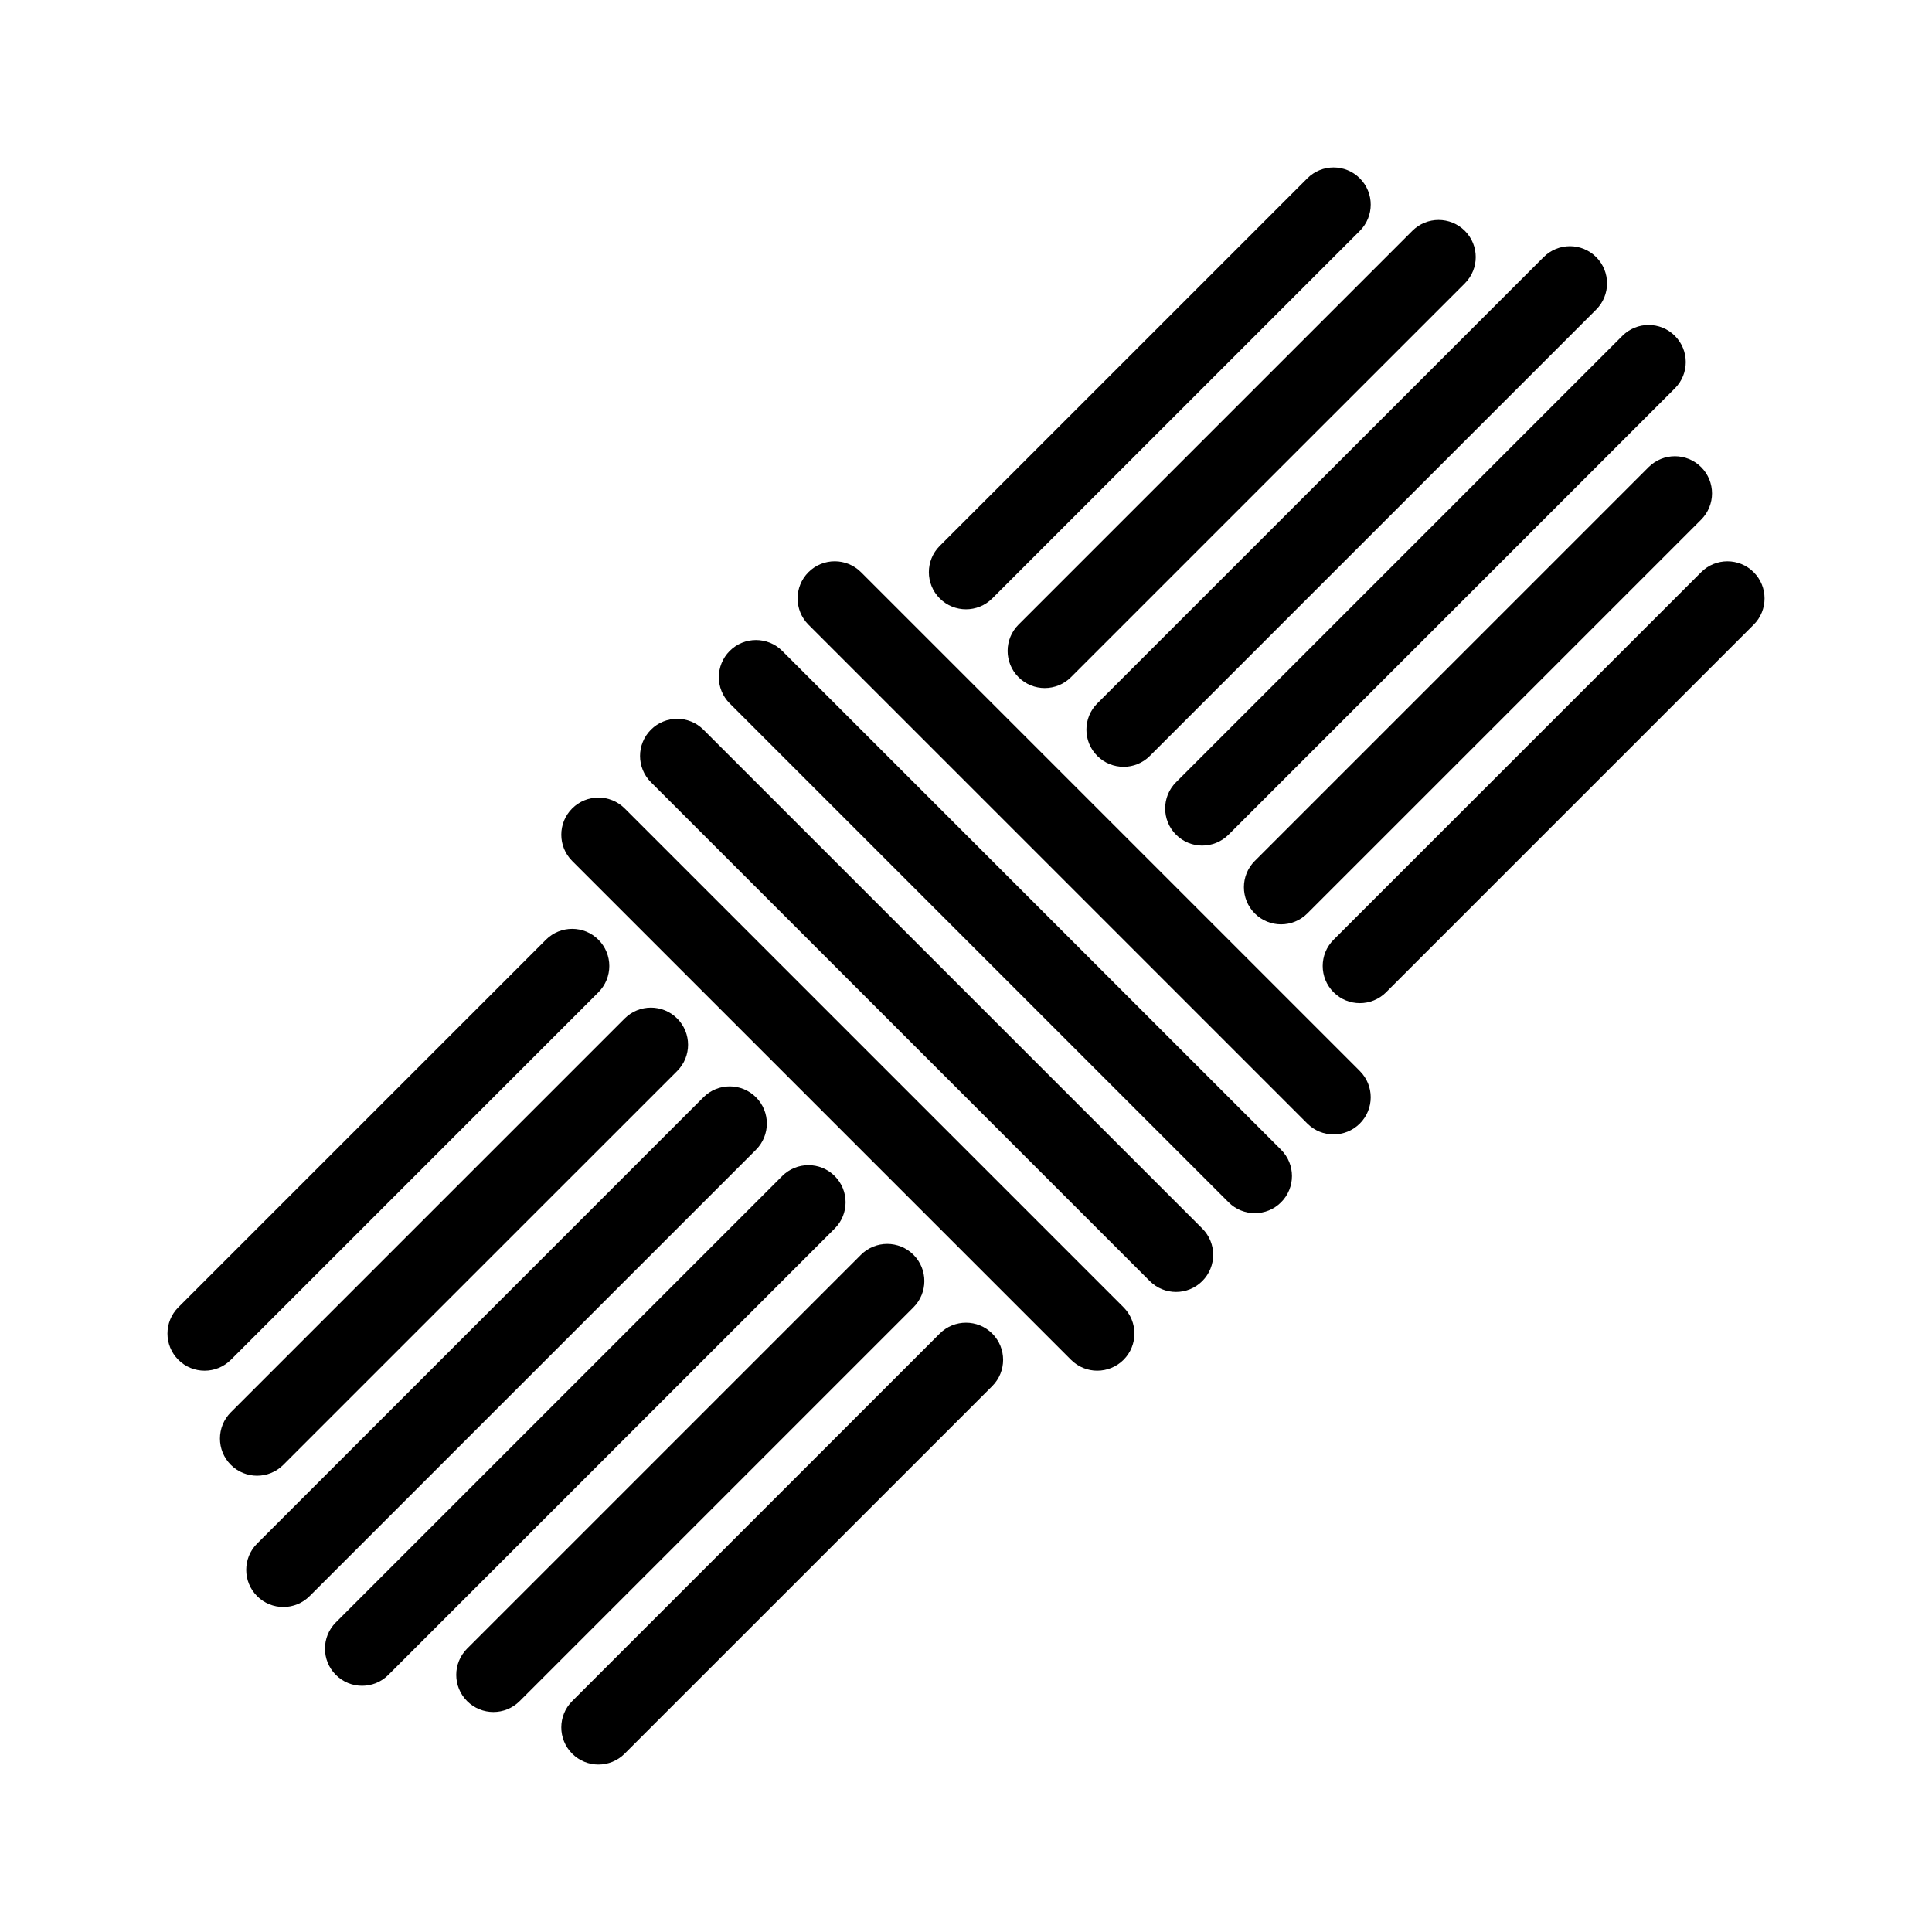
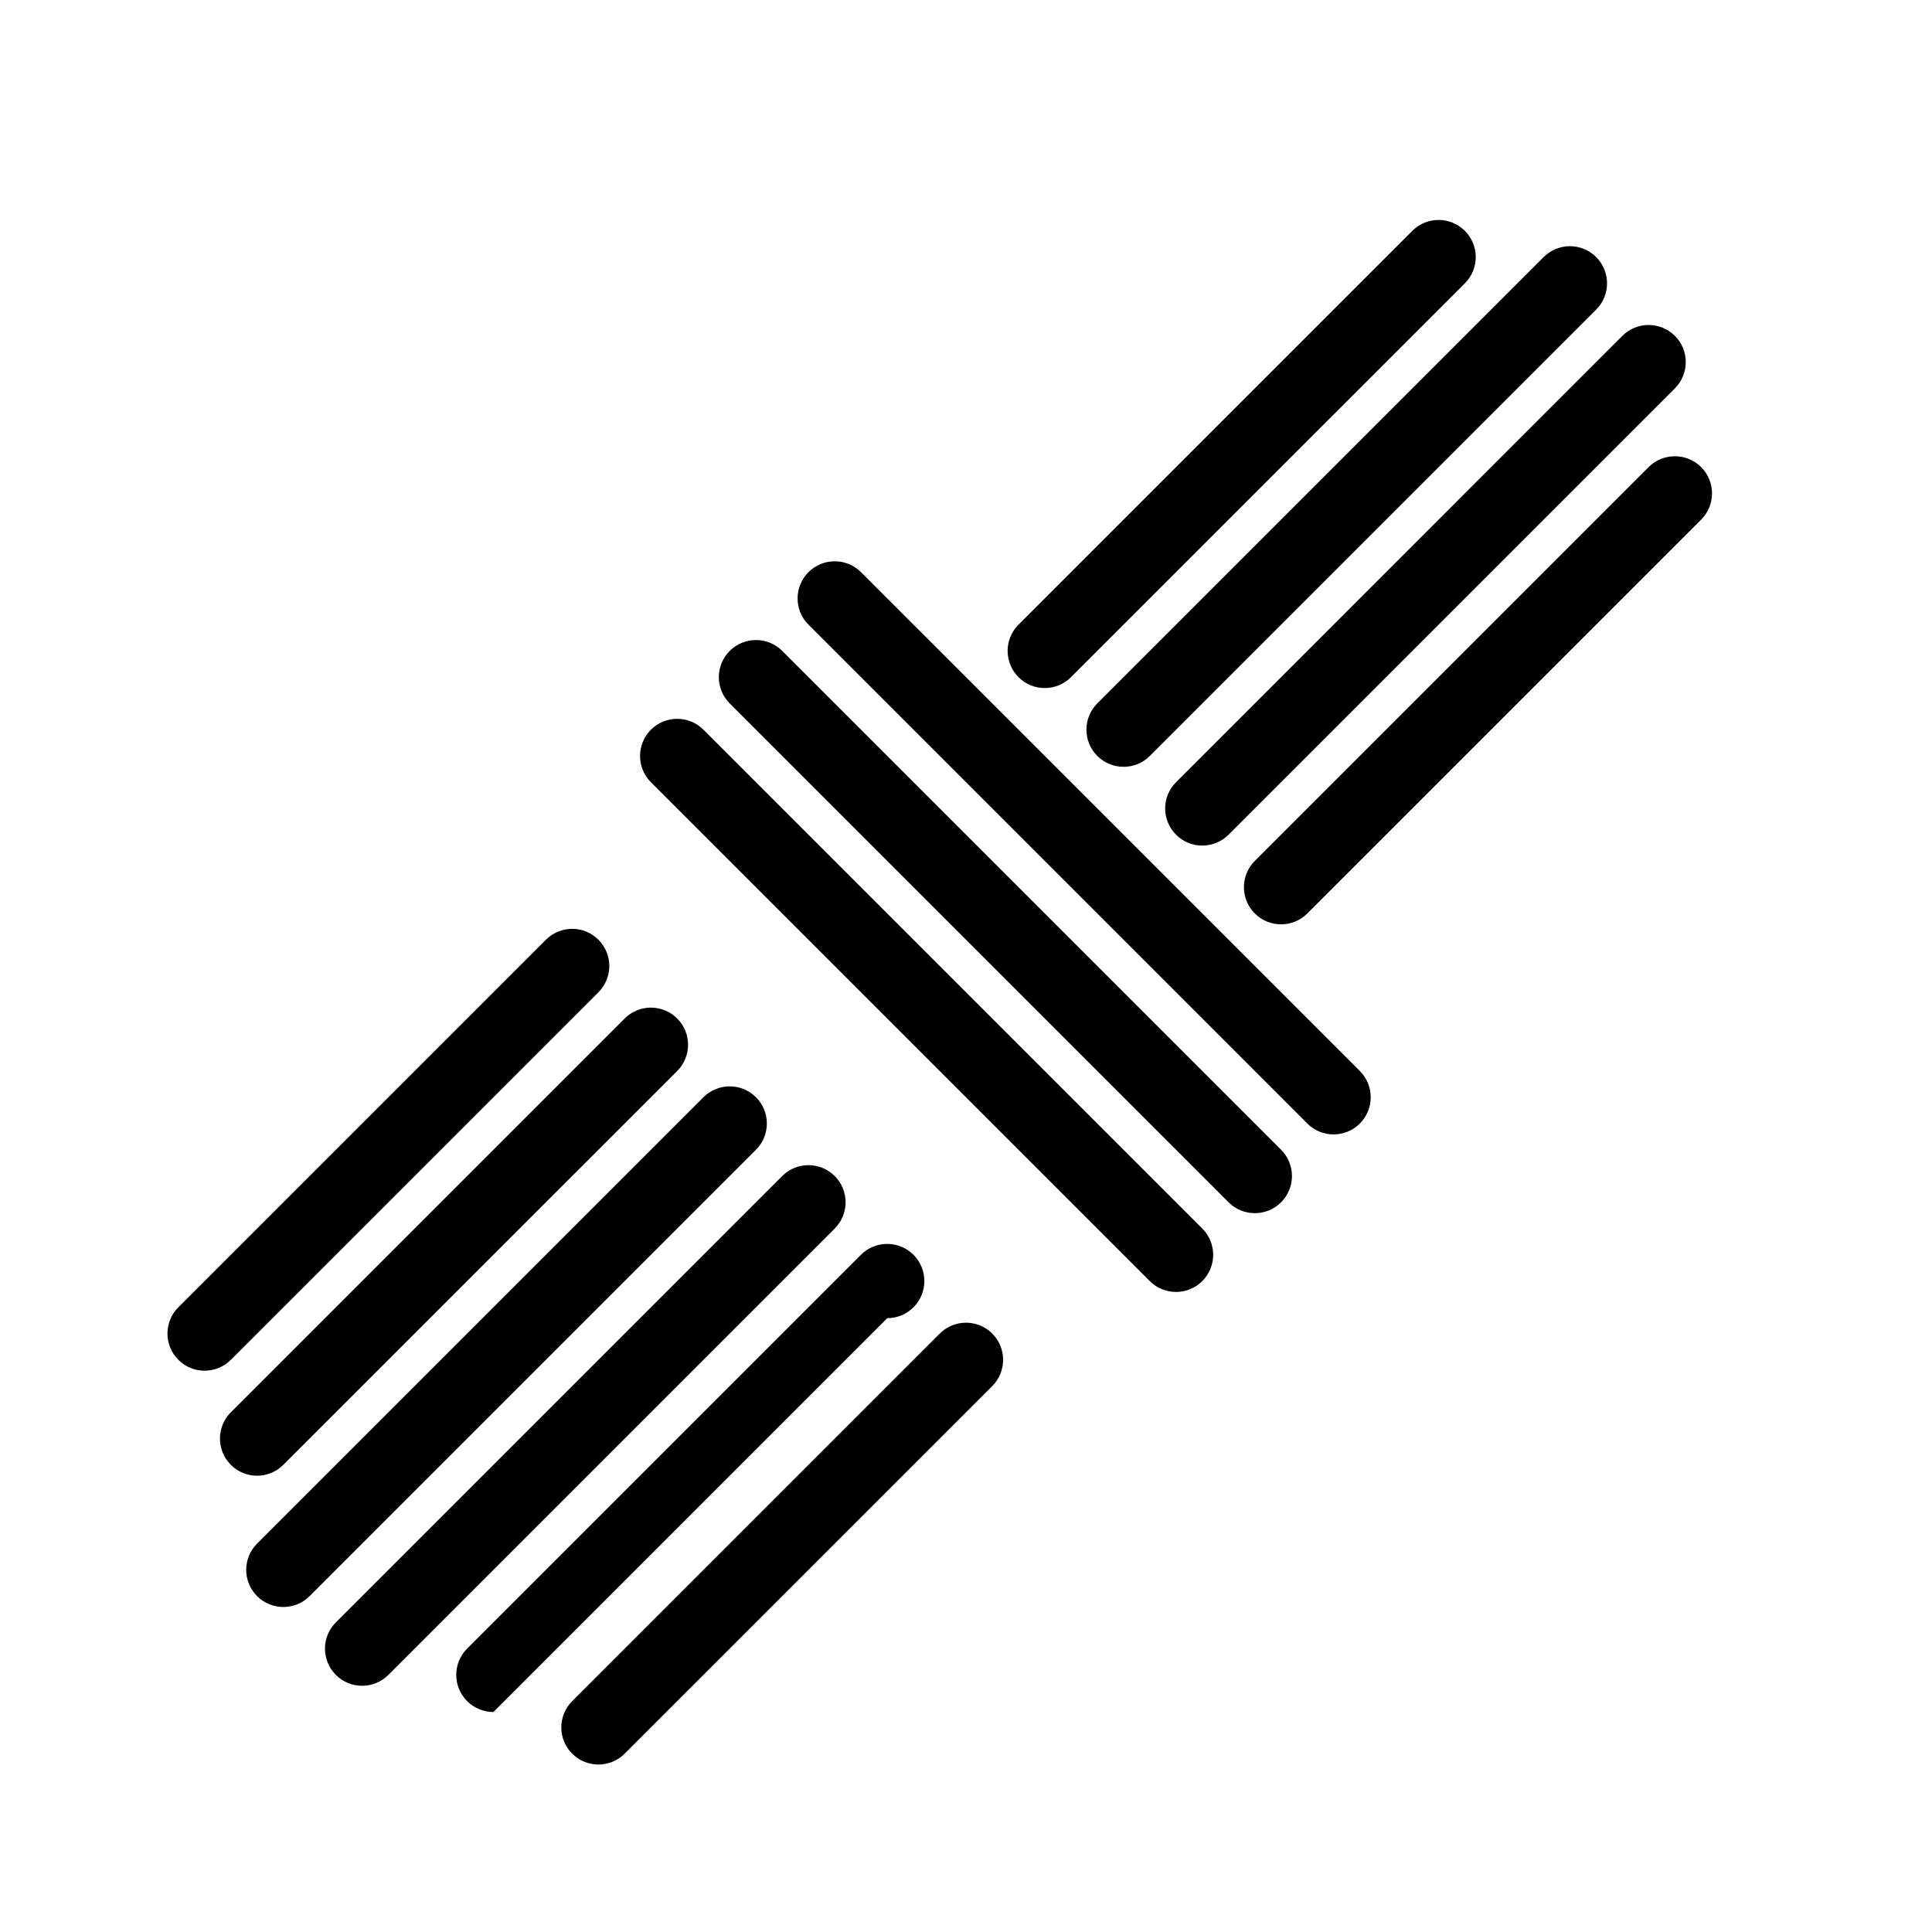
<svg xmlns="http://www.w3.org/2000/svg" fill="#000000" width="800px" height="800px" version="1.1" viewBox="144 144 512 512">
  <g>
-     <path d="m400 305.47c-2.519 0-5.039-0.961-6.957-2.883-3.844-3.844-3.844-10.074 0-13.918l97.41-97.41c3.844-3.844 10.07-3.844 13.918 0 3.844 3.844 3.844 10.074 0 13.918l-97.41 97.41c-1.926 1.922-4.445 2.883-6.961 2.883z" />
    <path d="m420.87 326.34c-2.519 0-5.035-0.961-6.957-2.883-3.844-3.844-3.844-10.074 0-13.918l104.37-104.37c3.844-3.84 10.07-3.84 13.918 0 3.844 3.844 3.844 10.074 0 13.918l-104.38 104.37c-1.918 1.922-4.438 2.883-6.957 2.883z" />
    <path d="m441.75 347.21c-2.519 0-5.035-0.961-6.957-2.883-3.844-3.844-3.844-10.074 0-13.918l118.29-118.28c3.844-3.844 10.07-3.844 13.918 0 3.844 3.844 3.844 10.074 0 13.918l-118.29 118.29c-1.922 1.922-4.438 2.879-6.957 2.879z" />
    <path d="m462.62 368.09c-2.519 0-5.035-0.961-6.957-2.883-3.844-3.844-3.844-10.074 0-13.914l118.28-118.29c3.844-3.84 10.07-3.844 13.918 0 3.844 3.844 3.844 10.074 0 13.914l-118.29 118.29c-1.922 1.918-4.441 2.879-6.957 2.879z" />
    <path d="m483.49 388.96c-2.519 0-5.035-0.961-6.957-2.883-3.844-3.844-3.844-10.074 0-13.918l104.37-104.37c3.844-3.84 10.07-3.84 13.918 0 3.844 3.844 3.844 10.074 0 13.918l-104.37 104.37c-1.922 1.922-4.441 2.883-6.961 2.883z" />
-     <path d="m504.37 409.84c-2.519 0-5.035-0.961-6.957-2.883-3.844-3.844-3.844-10.074 0-13.914l97.41-97.41c3.844-3.844 10.07-3.844 13.918 0 3.844 3.844 3.844 10.074 0 13.914l-97.41 97.414c-1.922 1.918-4.441 2.879-6.961 2.879z" />
    <path d="m198.22 507.25c-2.519 0-5.039-0.961-6.957-2.883-3.844-3.844-3.844-10.074 0-13.918l97.41-97.41c3.844-3.844 10.074-3.844 13.918 0s3.844 10.074 0 13.918l-97.41 97.41c-1.926 1.922-4.441 2.883-6.961 2.883z" />
    <path d="m212.13 535.08c-2.519 0-5.039-0.961-6.957-2.883-3.844-3.844-3.844-10.074 0-13.918l104.37-104.37c3.844-3.84 10.074-3.84 13.918 0 3.844 3.844 3.844 10.074 0 13.918l-104.38 104.37c-1.918 1.922-4.438 2.883-6.957 2.883z" />
    <path d="m219.09 569.87c-2.519 0-5.039-0.961-6.957-2.883-3.844-3.844-3.844-10.074 0-13.918l118.29-118.29c3.844-3.84 10.074-3.84 13.918 0 3.844 3.844 3.844 10.074 0 13.918l-118.29 118.29c-1.922 1.922-4.441 2.883-6.961 2.883z" />
    <path d="m239.96 590.75c-2.519 0-5.035-0.961-6.957-2.883-3.844-3.844-3.844-10.074 0-13.918l118.29-118.29c3.844-3.84 10.074-3.84 13.914 0 3.844 3.844 3.844 10.074 0 13.918l-118.29 118.29c-1.918 1.922-4.438 2.883-6.957 2.883z" />
-     <path d="m274.75 597.7c-2.519 0-5.039-0.961-6.957-2.883-3.844-3.844-3.844-10.074 0-13.918l104.37-104.37c3.844-3.84 10.074-3.84 13.918 0 3.844 3.844 3.844 10.074 0 13.918l-104.37 104.37c-1.922 1.922-4.441 2.883-6.961 2.883z" />
+     <path d="m274.75 597.7c-2.519 0-5.039-0.961-6.957-2.883-3.844-3.844-3.844-10.074 0-13.918l104.37-104.37c3.844-3.84 10.074-3.84 13.918 0 3.844 3.844 3.844 10.074 0 13.918c-1.922 1.922-4.441 2.883-6.961 2.883z" />
    <path d="m302.59 611.62c-2.519 0-5.035-0.961-6.957-2.883-3.844-3.844-3.844-10.074 0-13.918l97.41-97.41c3.844-3.84 10.074-3.84 13.914 0 3.844 3.844 3.844 10.074 0 13.918l-97.414 97.41c-1.914 1.918-4.434 2.883-6.953 2.883z" />
    <path d="m476.54 465.5c-2.519 0-5.035-0.961-6.957-2.883l-132.2-132.2c-3.844-3.844-3.844-10.074 0-13.918s10.074-3.844 13.918 0l132.2 132.2c3.844 3.844 3.844 10.074 0 13.918-1.922 1.926-4.438 2.883-6.957 2.883z" />
    <path d="m497.41 444.63c-2.519 0-5.035-0.961-6.957-2.883l-132.2-132.2c-3.844-3.844-3.844-10.074 0-13.918s10.074-3.844 13.918 0l132.2 132.2c3.844 3.844 3.844 10.074 0 13.918-1.926 1.918-4.441 2.879-6.961 2.879z" />
    <path d="m455.66 486.38c-2.519 0-5.035-0.961-6.957-2.883l-132.2-132.2c-3.844-3.844-3.844-10.074 0-13.918s10.074-3.844 13.918 0l132.2 132.2c3.844 3.844 3.844 10.074 0 13.918-1.922 1.922-4.441 2.883-6.961 2.883z" />
-     <path d="m434.79 507.25c-2.519 0-5.035-0.961-6.957-2.883l-132.2-132.2c-3.844-3.844-3.844-10.074 0-13.918 3.844-3.84 10.074-3.84 13.918 0l132.2 132.2c3.844 3.844 3.844 10.074 0 13.918-1.926 1.918-4.441 2.879-6.961 2.879z" />
  </g>
</svg>